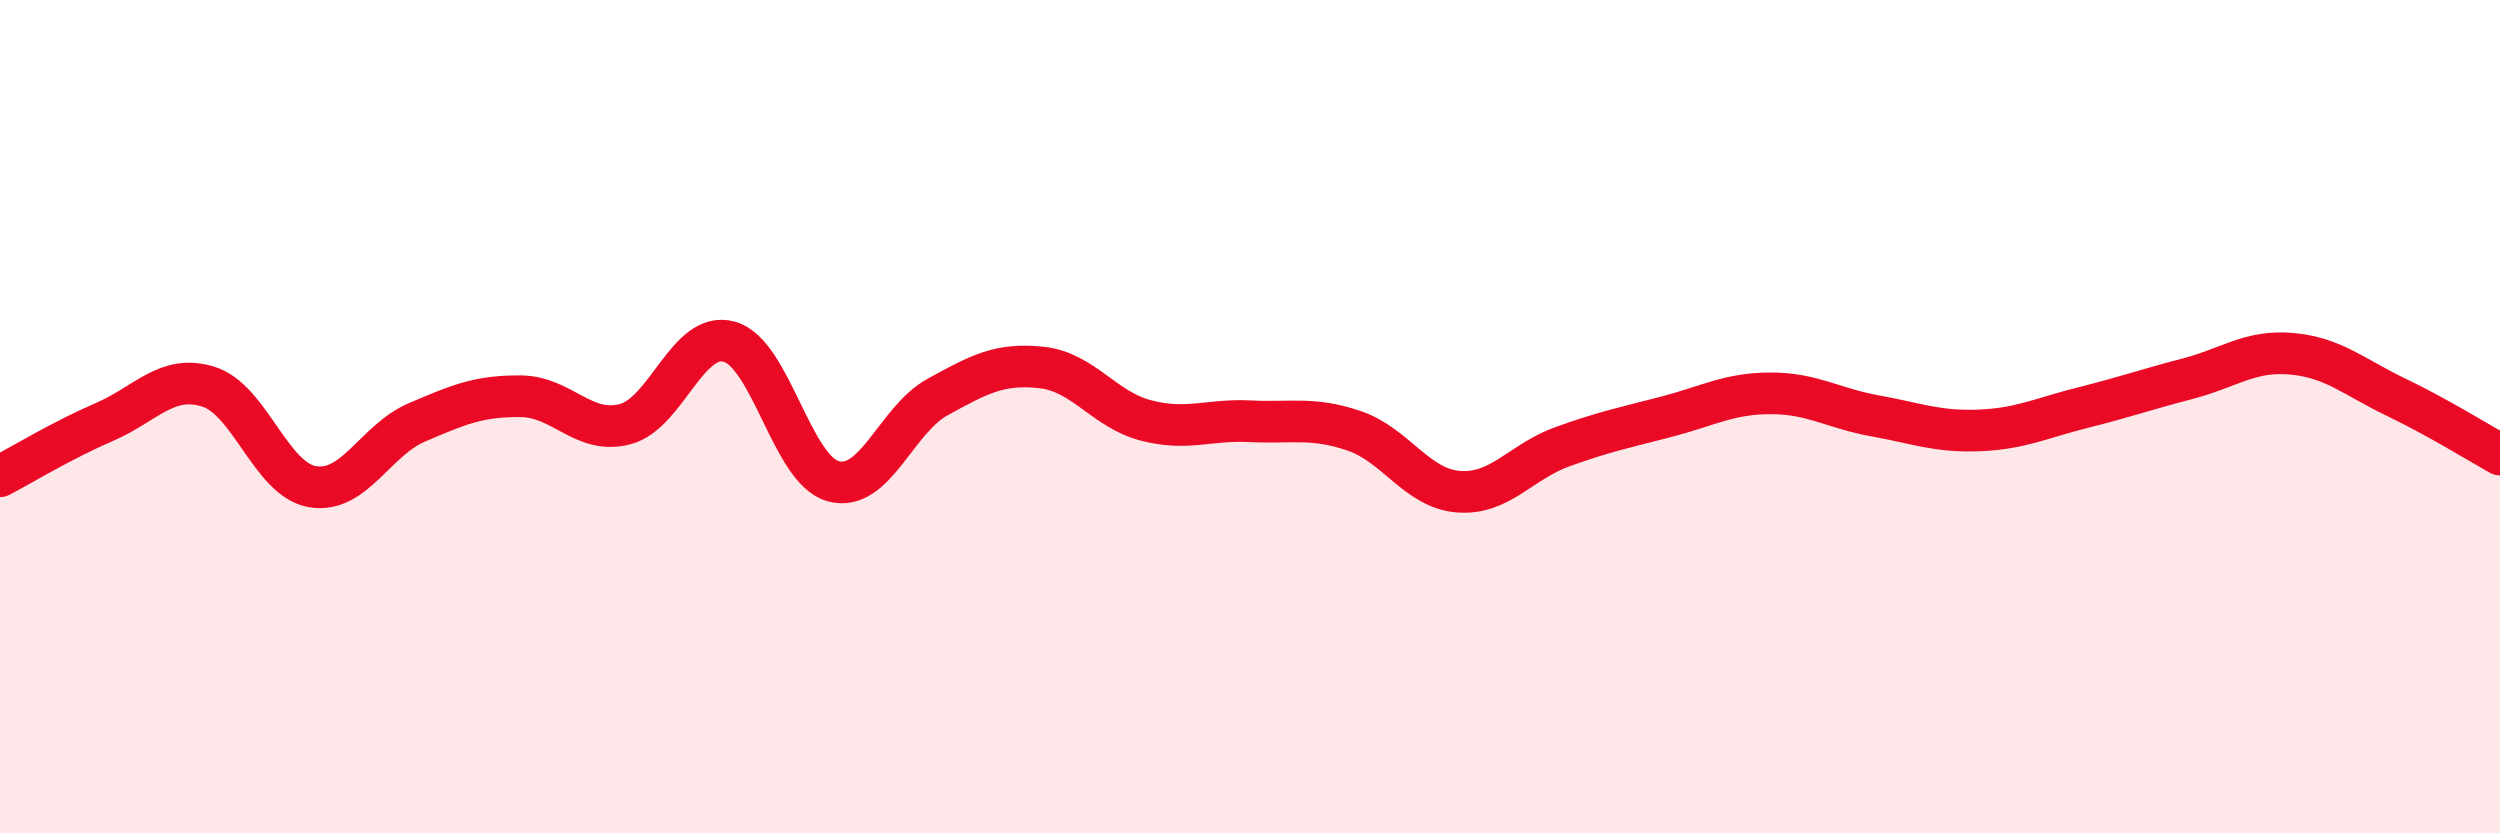
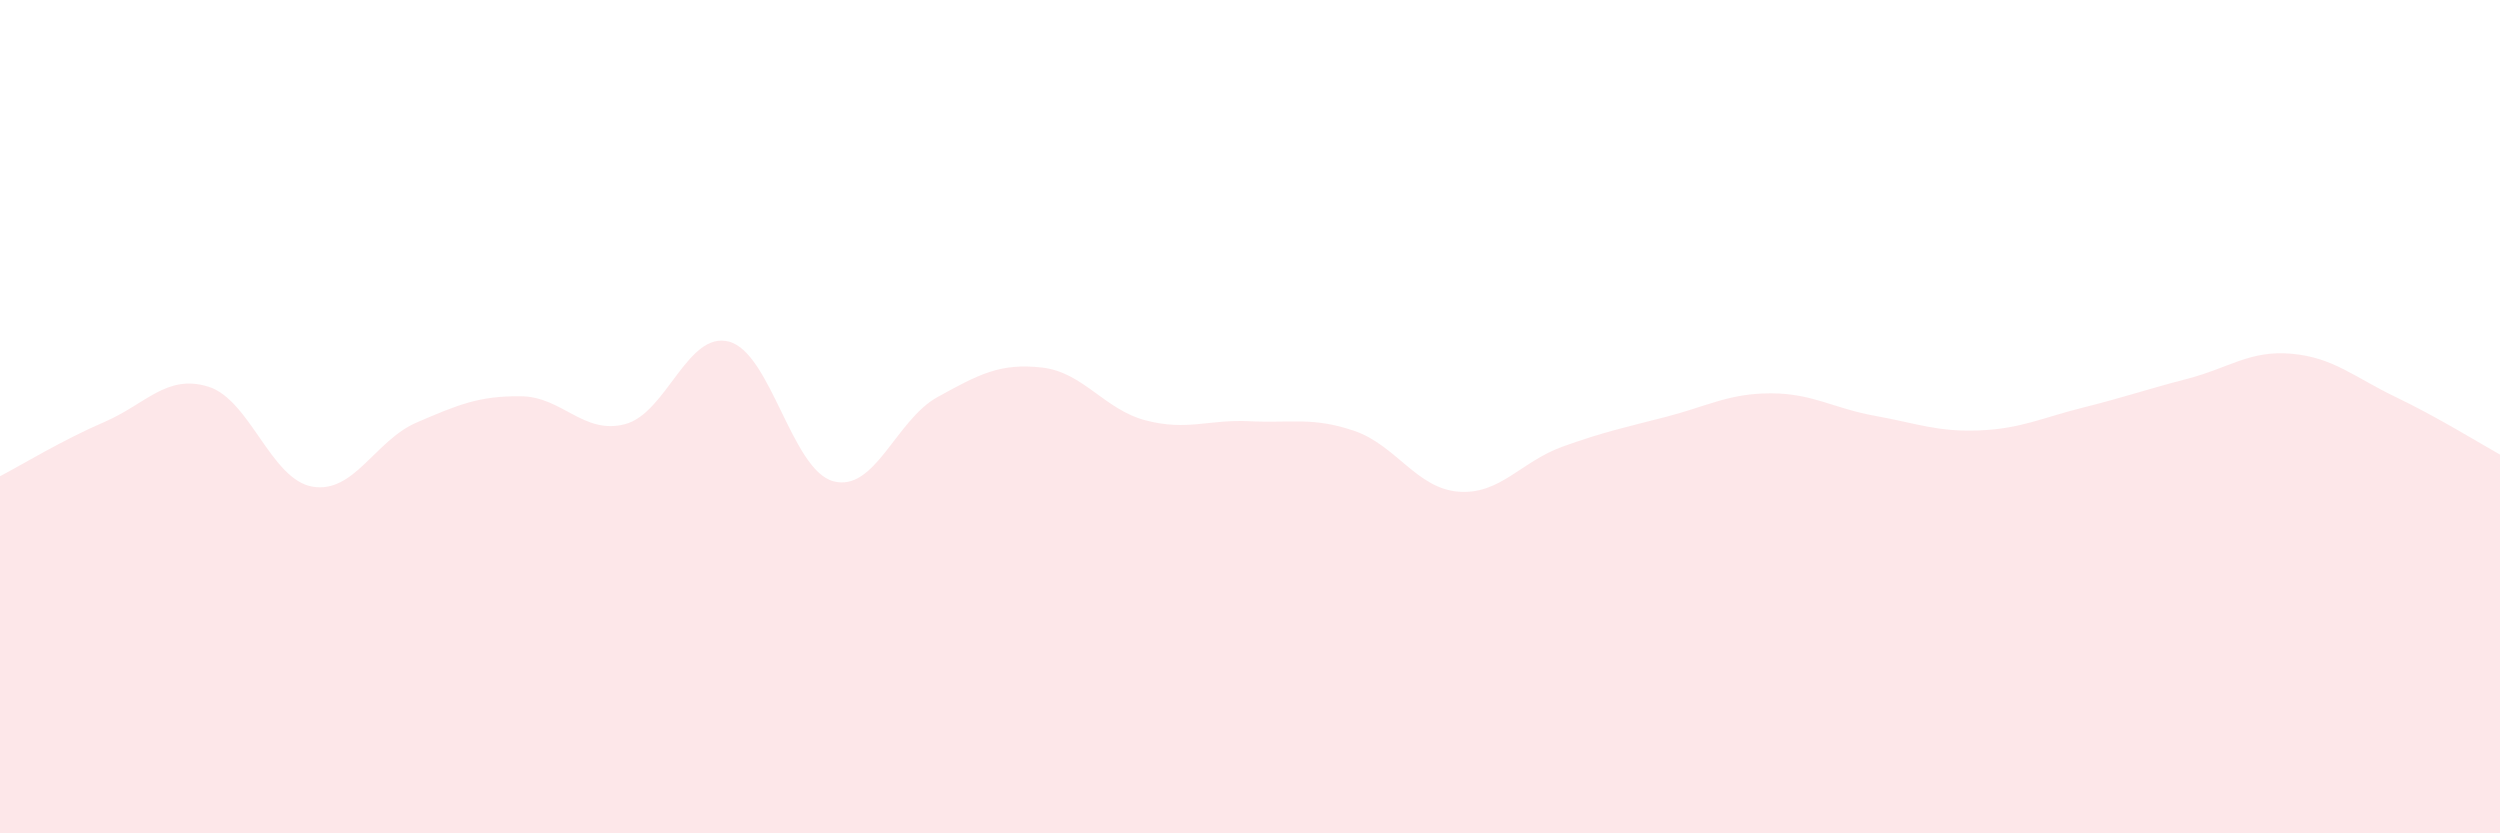
<svg xmlns="http://www.w3.org/2000/svg" width="60" height="20" viewBox="0 0 60 20">
  <path d="M 0,11.43 C 0.5,11.17 1.5,10.56 2.5,10.13 C 3.5,9.7 4,8.97 5,9.28 C 6,9.59 6.5,11.51 7.5,11.68 C 8.5,11.85 9,10.57 10,10.14 C 11,9.71 11.5,9.5 12.5,9.51 C 13.5,9.52 14,10.44 15,10.18 C 16,9.92 16.5,7.93 17.5,8.2 C 18.5,8.47 19,11.28 20,11.55 C 21,11.82 21.5,10.08 22.5,9.53 C 23.5,8.98 24,8.71 25,8.82 C 26,8.93 26.5,9.83 27.5,10.09 C 28.5,10.35 29,10.06 30,10.11 C 31,10.16 31.5,10 32.5,10.34 C 33.5,10.68 34,11.72 35,11.8 C 36,11.88 36.5,11.08 37.5,10.72 C 38.5,10.36 39,10.26 40,10 C 41,9.74 41.5,9.44 42.5,9.44 C 43.5,9.44 44,9.8 45,9.98 C 46,10.16 46.5,10.37 47.5,10.33 C 48.5,10.29 49,10.03 50,9.78 C 51,9.53 51.5,9.35 52.5,9.09 C 53.5,8.83 54,8.4 55,8.49 C 56,8.58 56.5,9.05 57.5,9.53 C 58.5,10.01 59.5,10.63 60,10.91L60 20L0 20Z" fill="#EB0A25" opacity="0.1" stroke-linecap="round" stroke-linejoin="round" />
-   <path d="M 0,11.43 C 0.5,11.17 1.5,10.56 2.5,10.13 C 3.5,9.7 4,8.97 5,9.28 C 6,9.59 6.5,11.51 7.5,11.68 C 8.5,11.85 9,10.57 10,10.14 C 11,9.71 11.5,9.5 12.5,9.51 C 13.5,9.52 14,10.44 15,10.18 C 16,9.92 16.5,7.93 17.5,8.2 C 18.5,8.47 19,11.28 20,11.55 C 21,11.82 21.5,10.08 22.5,9.53 C 23.5,8.98 24,8.71 25,8.82 C 26,8.93 26.5,9.83 27.5,10.09 C 28.5,10.35 29,10.06 30,10.11 C 31,10.16 31.5,10 32.5,10.34 C 33.5,10.68 34,11.72 35,11.8 C 36,11.88 36.5,11.08 37.5,10.72 C 38.5,10.36 39,10.26 40,10 C 41,9.74 41.5,9.44 42.5,9.44 C 43.5,9.44 44,9.8 45,9.98 C 46,10.16 46.5,10.37 47.5,10.33 C 48.5,10.29 49,10.03 50,9.78 C 51,9.53 51.5,9.35 52.5,9.09 C 53.5,8.83 54,8.4 55,8.49 C 56,8.58 56.5,9.05 57.5,9.53 C 58.5,10.01 59.5,10.63 60,10.91" stroke="#EB0A25" stroke-width="1" fill="none" stroke-linecap="round" stroke-linejoin="round" />
</svg>